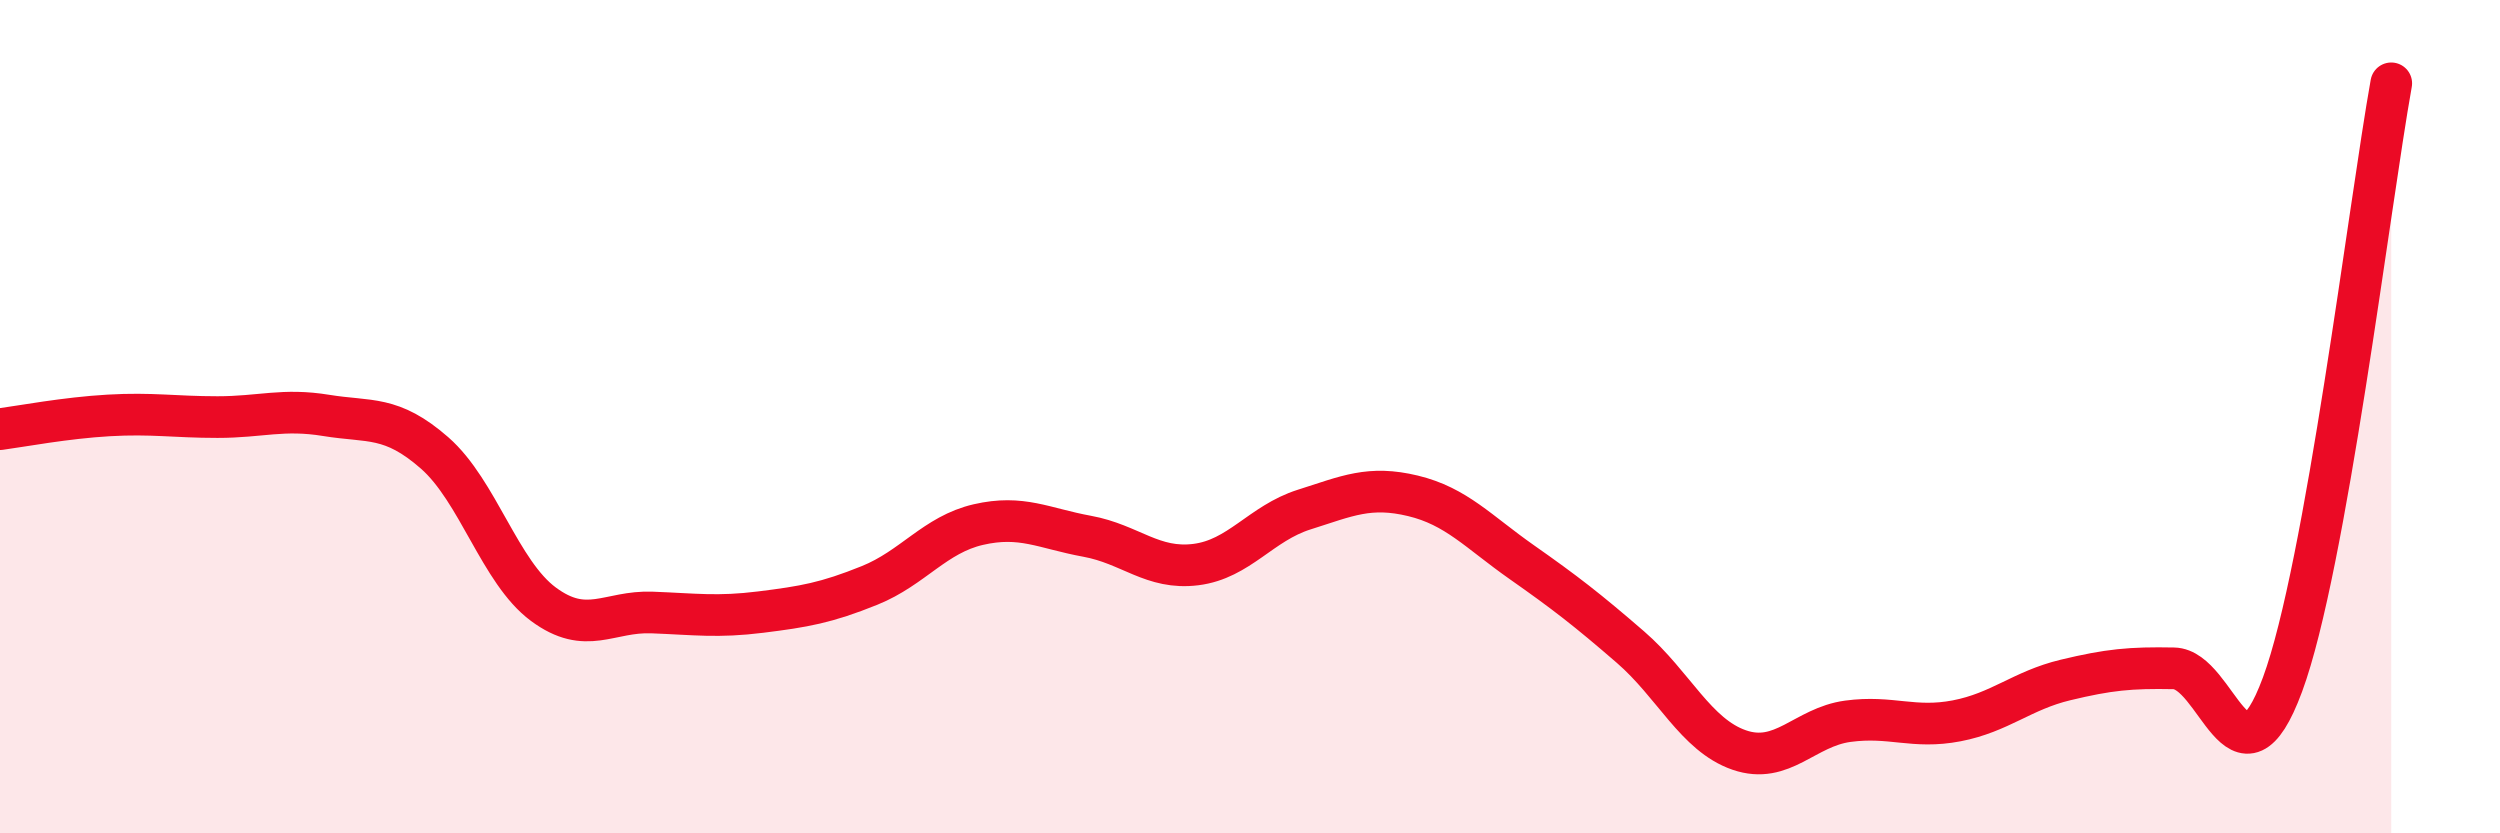
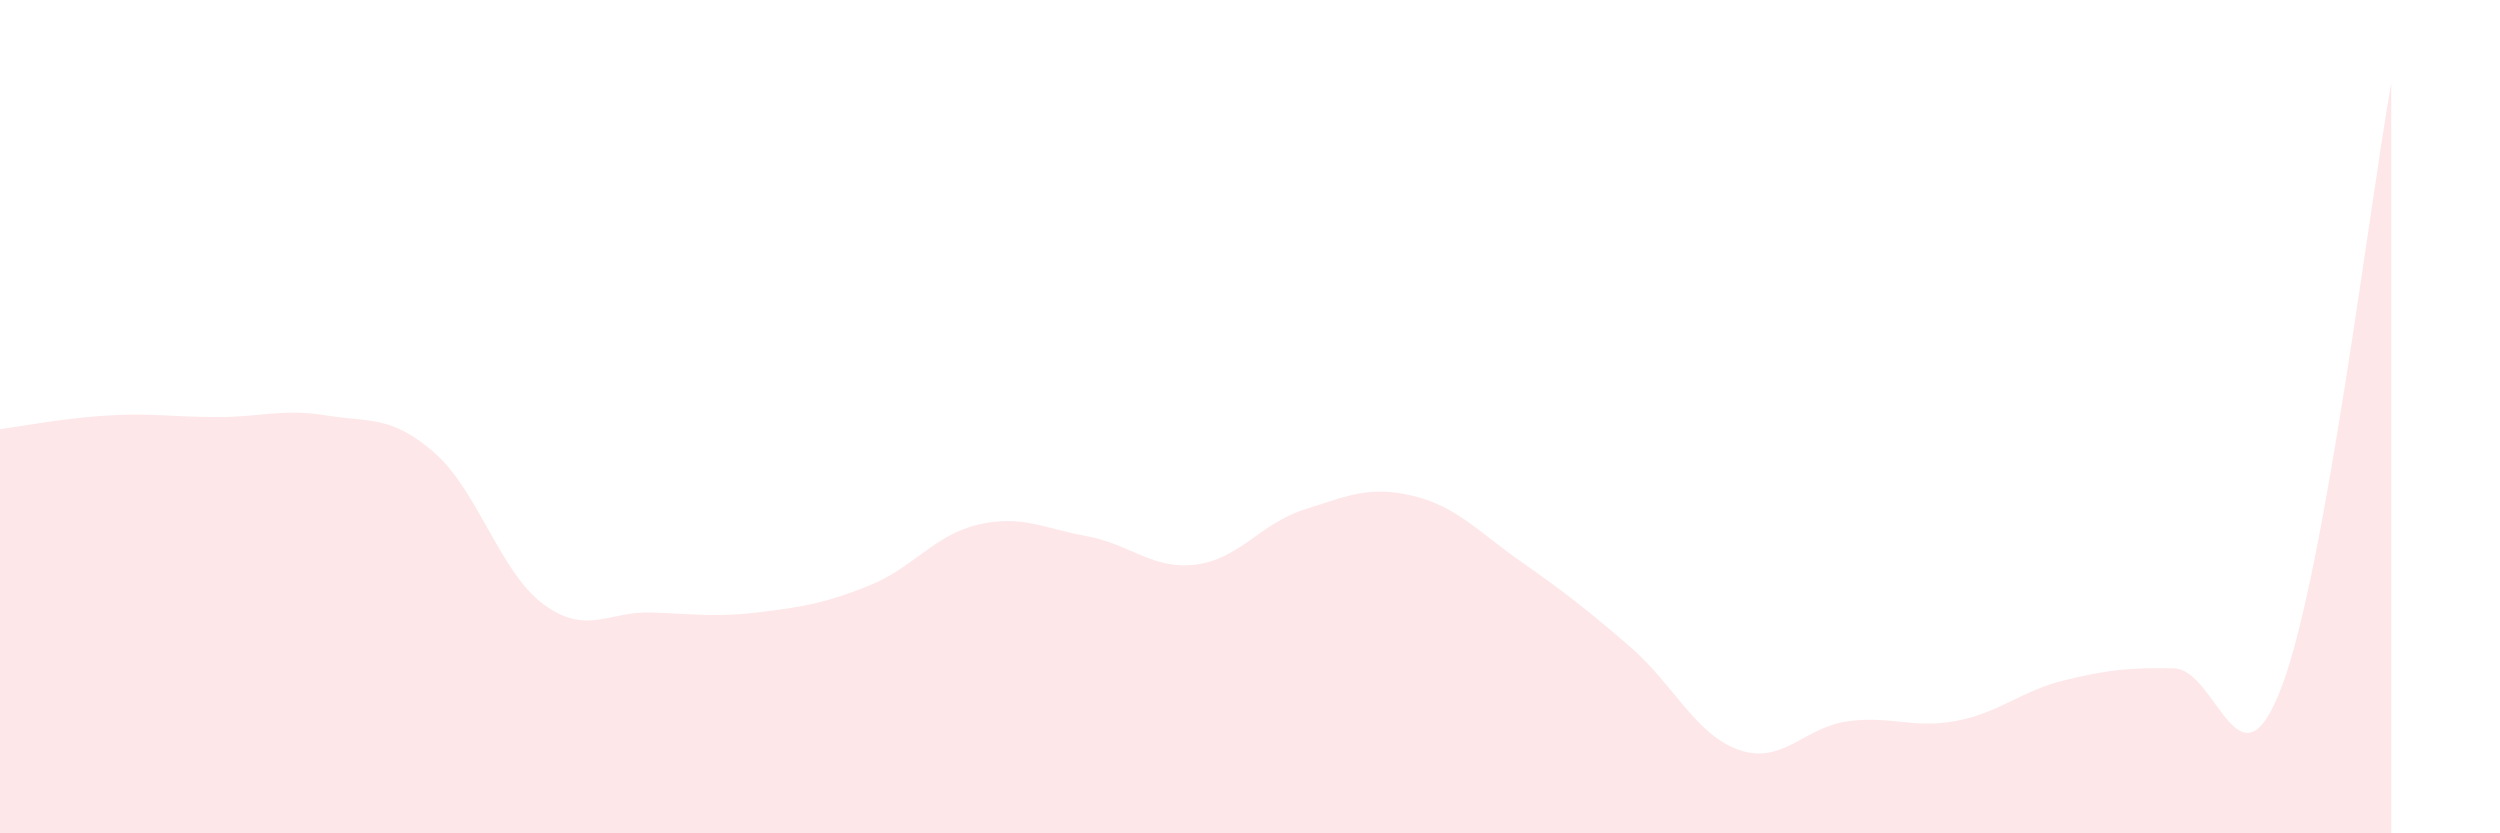
<svg xmlns="http://www.w3.org/2000/svg" width="60" height="20" viewBox="0 0 60 20">
  <path d="M 0,10.3 C 0.52,10.23 1.57,10.03 2.61,9.97 C 3.65,9.91 4.18,10.01 5.22,10.01 C 6.26,10.01 6.79,9.8 7.83,9.97 C 8.87,10.14 9.39,9.96 10.43,10.87 C 11.47,11.78 12,13.73 13.04,14.5 C 14.08,15.27 14.61,14.66 15.65,14.7 C 16.69,14.74 17.22,14.82 18.26,14.69 C 19.3,14.56 19.83,14.47 20.87,14.05 C 21.91,13.63 22.44,12.83 23.48,12.59 C 24.52,12.35 25.05,12.68 26.09,12.87 C 27.13,13.06 27.66,13.68 28.7,13.55 C 29.74,13.42 30.26,12.56 31.3,12.23 C 32.34,11.9 32.87,11.65 33.91,11.9 C 34.95,12.15 35.48,12.76 36.52,13.49 C 37.56,14.22 38.09,14.63 39.13,15.53 C 40.17,16.43 40.7,17.64 41.74,18 C 42.78,18.36 43.31,17.45 44.35,17.31 C 45.39,17.17 45.92,17.5 46.96,17.3 C 48,17.1 48.53,16.57 49.57,16.32 C 50.61,16.07 51.13,16.02 52.17,16.04 C 53.21,16.06 53.74,19.24 54.78,16.43 C 55.82,13.62 56.87,4.89 57.39,2L57.39 20L0 20Z" fill="#EB0A25" opacity="0.1" stroke-linecap="round" stroke-linejoin="round" />
-   <path d="M 0,10.3 C 0.52,10.23 1.57,10.03 2.61,9.97 C 3.65,9.91 4.18,10.01 5.22,10.01 C 6.26,10.01 6.79,9.8 7.83,9.97 C 8.87,10.14 9.39,9.96 10.43,10.87 C 11.47,11.78 12,13.73 13.04,14.5 C 14.08,15.27 14.61,14.66 15.65,14.7 C 16.69,14.74 17.22,14.82 18.26,14.69 C 19.3,14.56 19.83,14.47 20.87,14.05 C 21.91,13.63 22.44,12.83 23.48,12.59 C 24.52,12.35 25.05,12.68 26.09,12.87 C 27.13,13.06 27.66,13.68 28.7,13.55 C 29.74,13.42 30.26,12.56 31.3,12.23 C 32.34,11.9 32.87,11.65 33.91,11.9 C 34.95,12.15 35.48,12.76 36.52,13.49 C 37.56,14.22 38.09,14.63 39.13,15.53 C 40.17,16.43 40.7,17.64 41.74,18 C 42.78,18.36 43.31,17.45 44.35,17.31 C 45.39,17.17 45.92,17.5 46.96,17.3 C 48,17.1 48.53,16.57 49.57,16.32 C 50.61,16.07 51.13,16.02 52.17,16.04 C 53.21,16.06 53.74,19.24 54.78,16.43 C 55.82,13.62 56.87,4.89 57.39,2" stroke="#EB0A25" stroke-width="1" fill="none" stroke-linecap="round" stroke-linejoin="round" />
</svg>